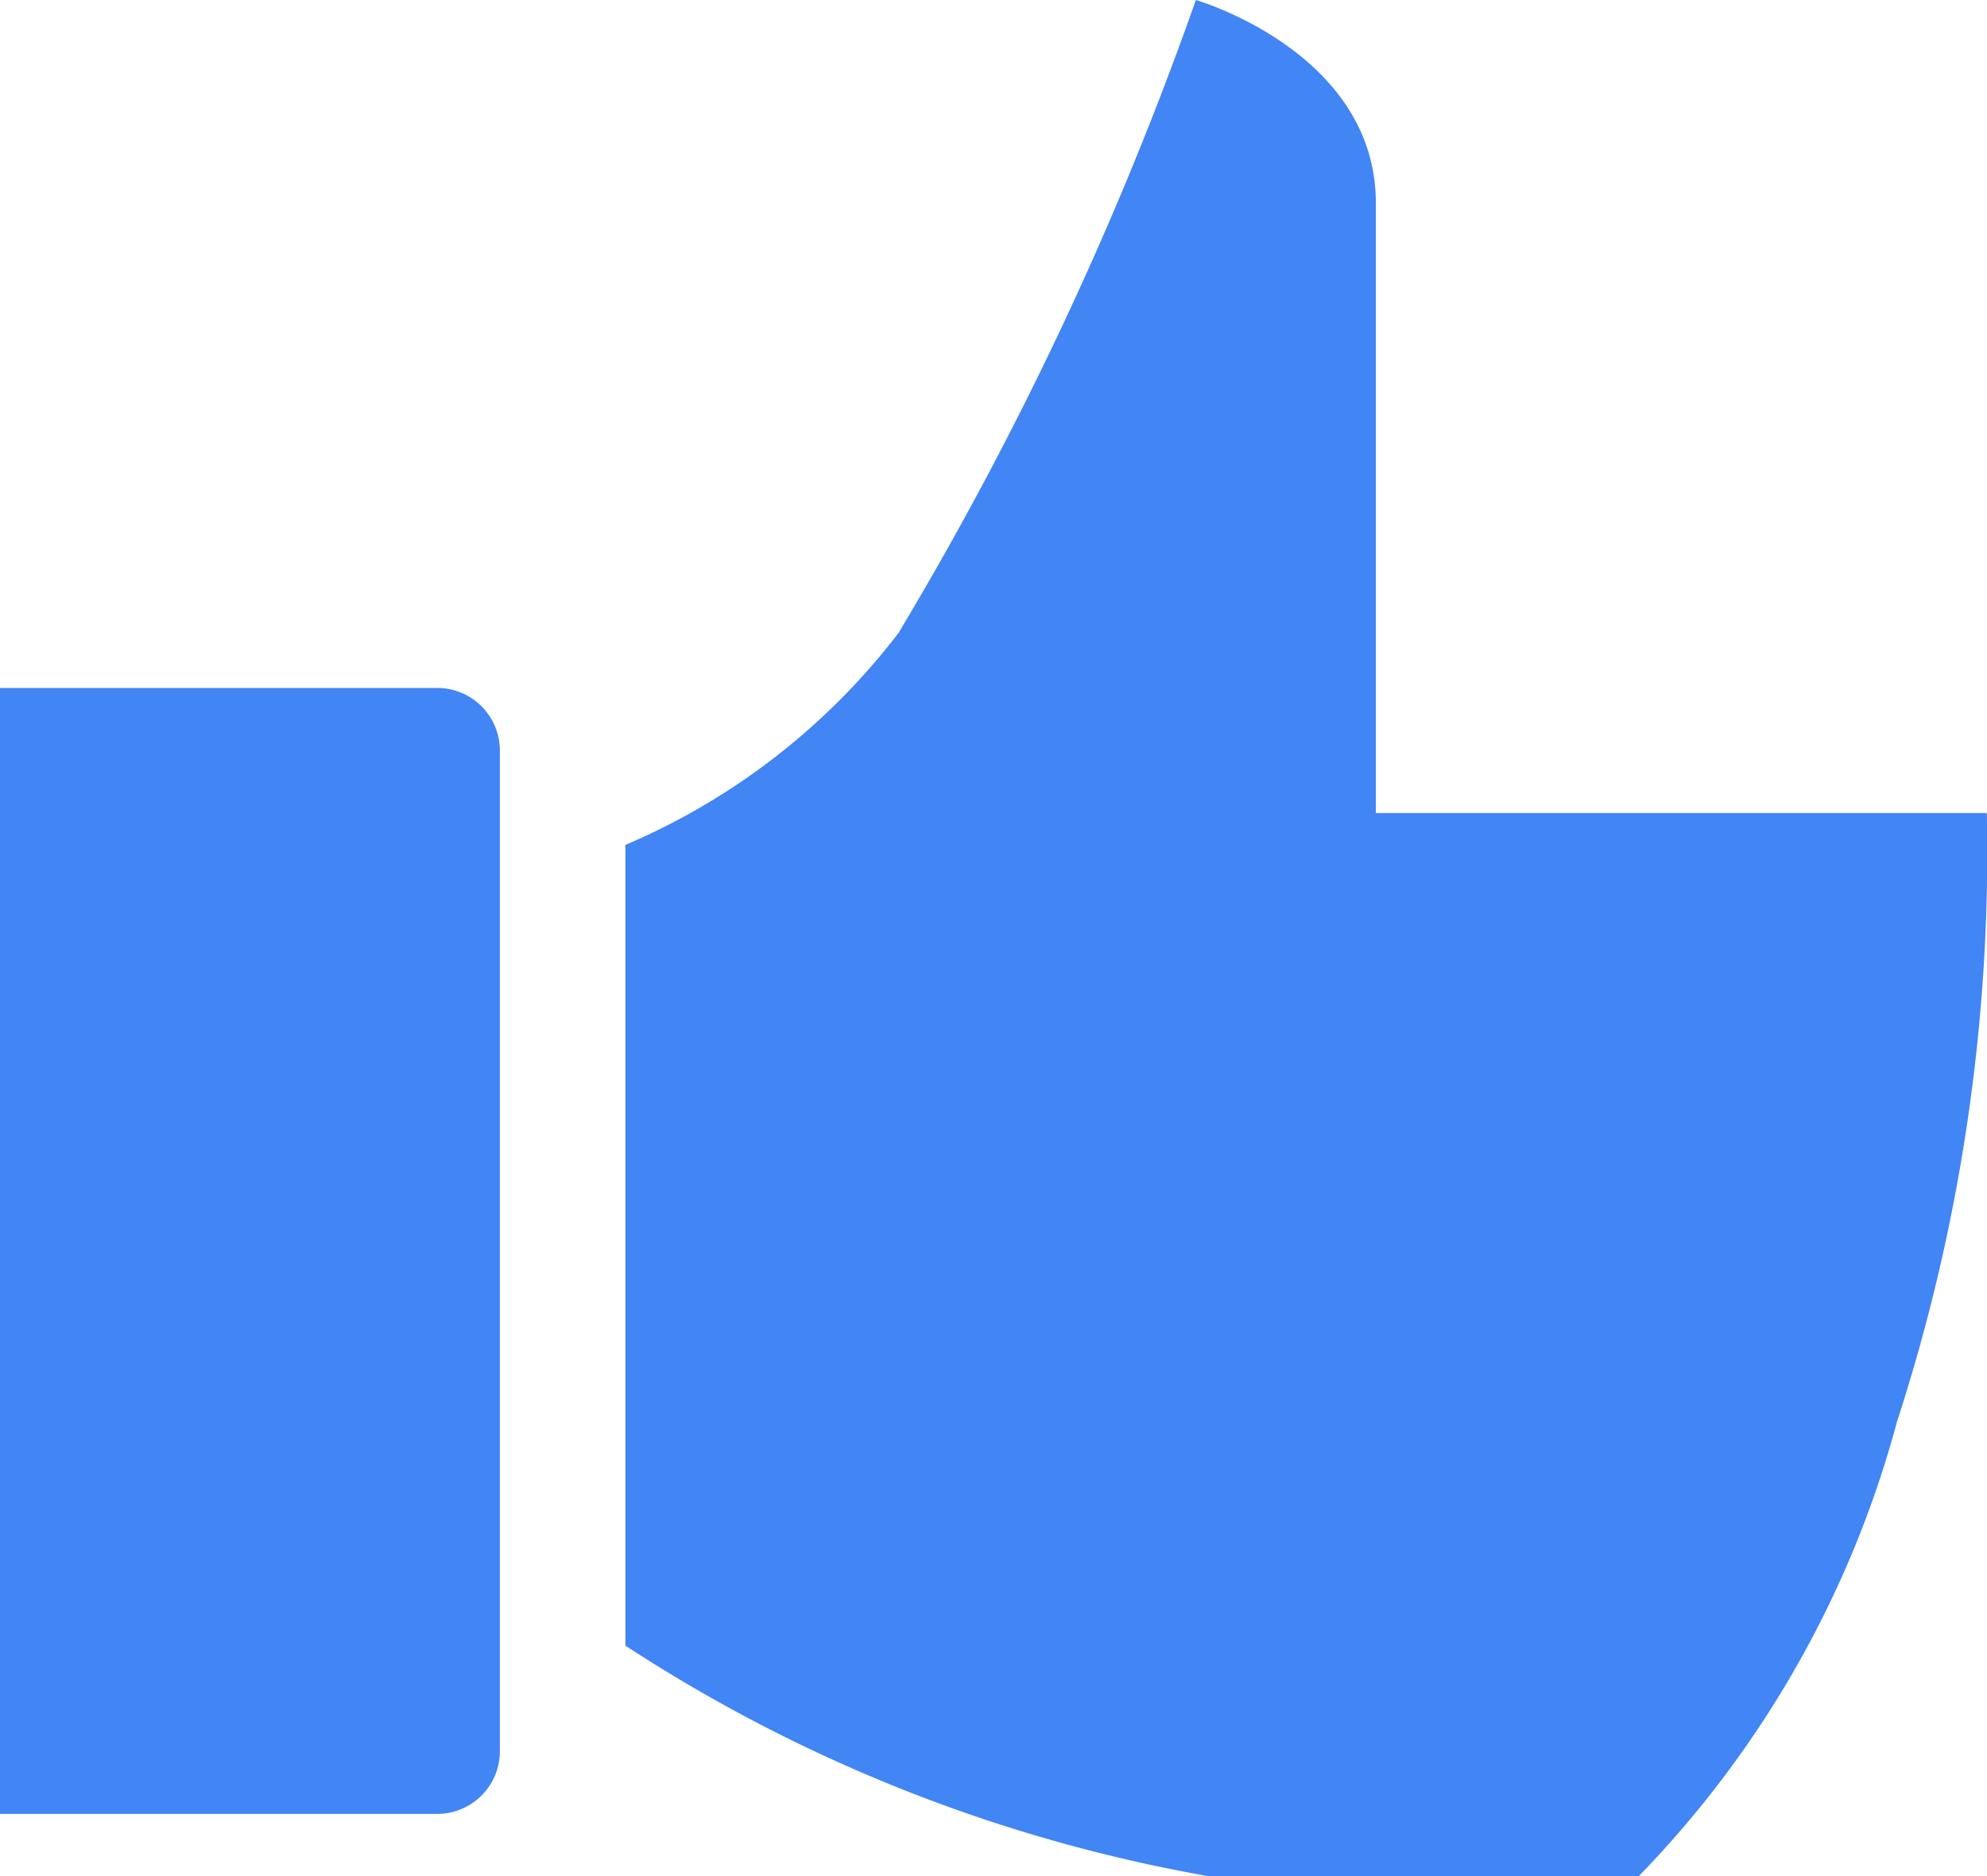
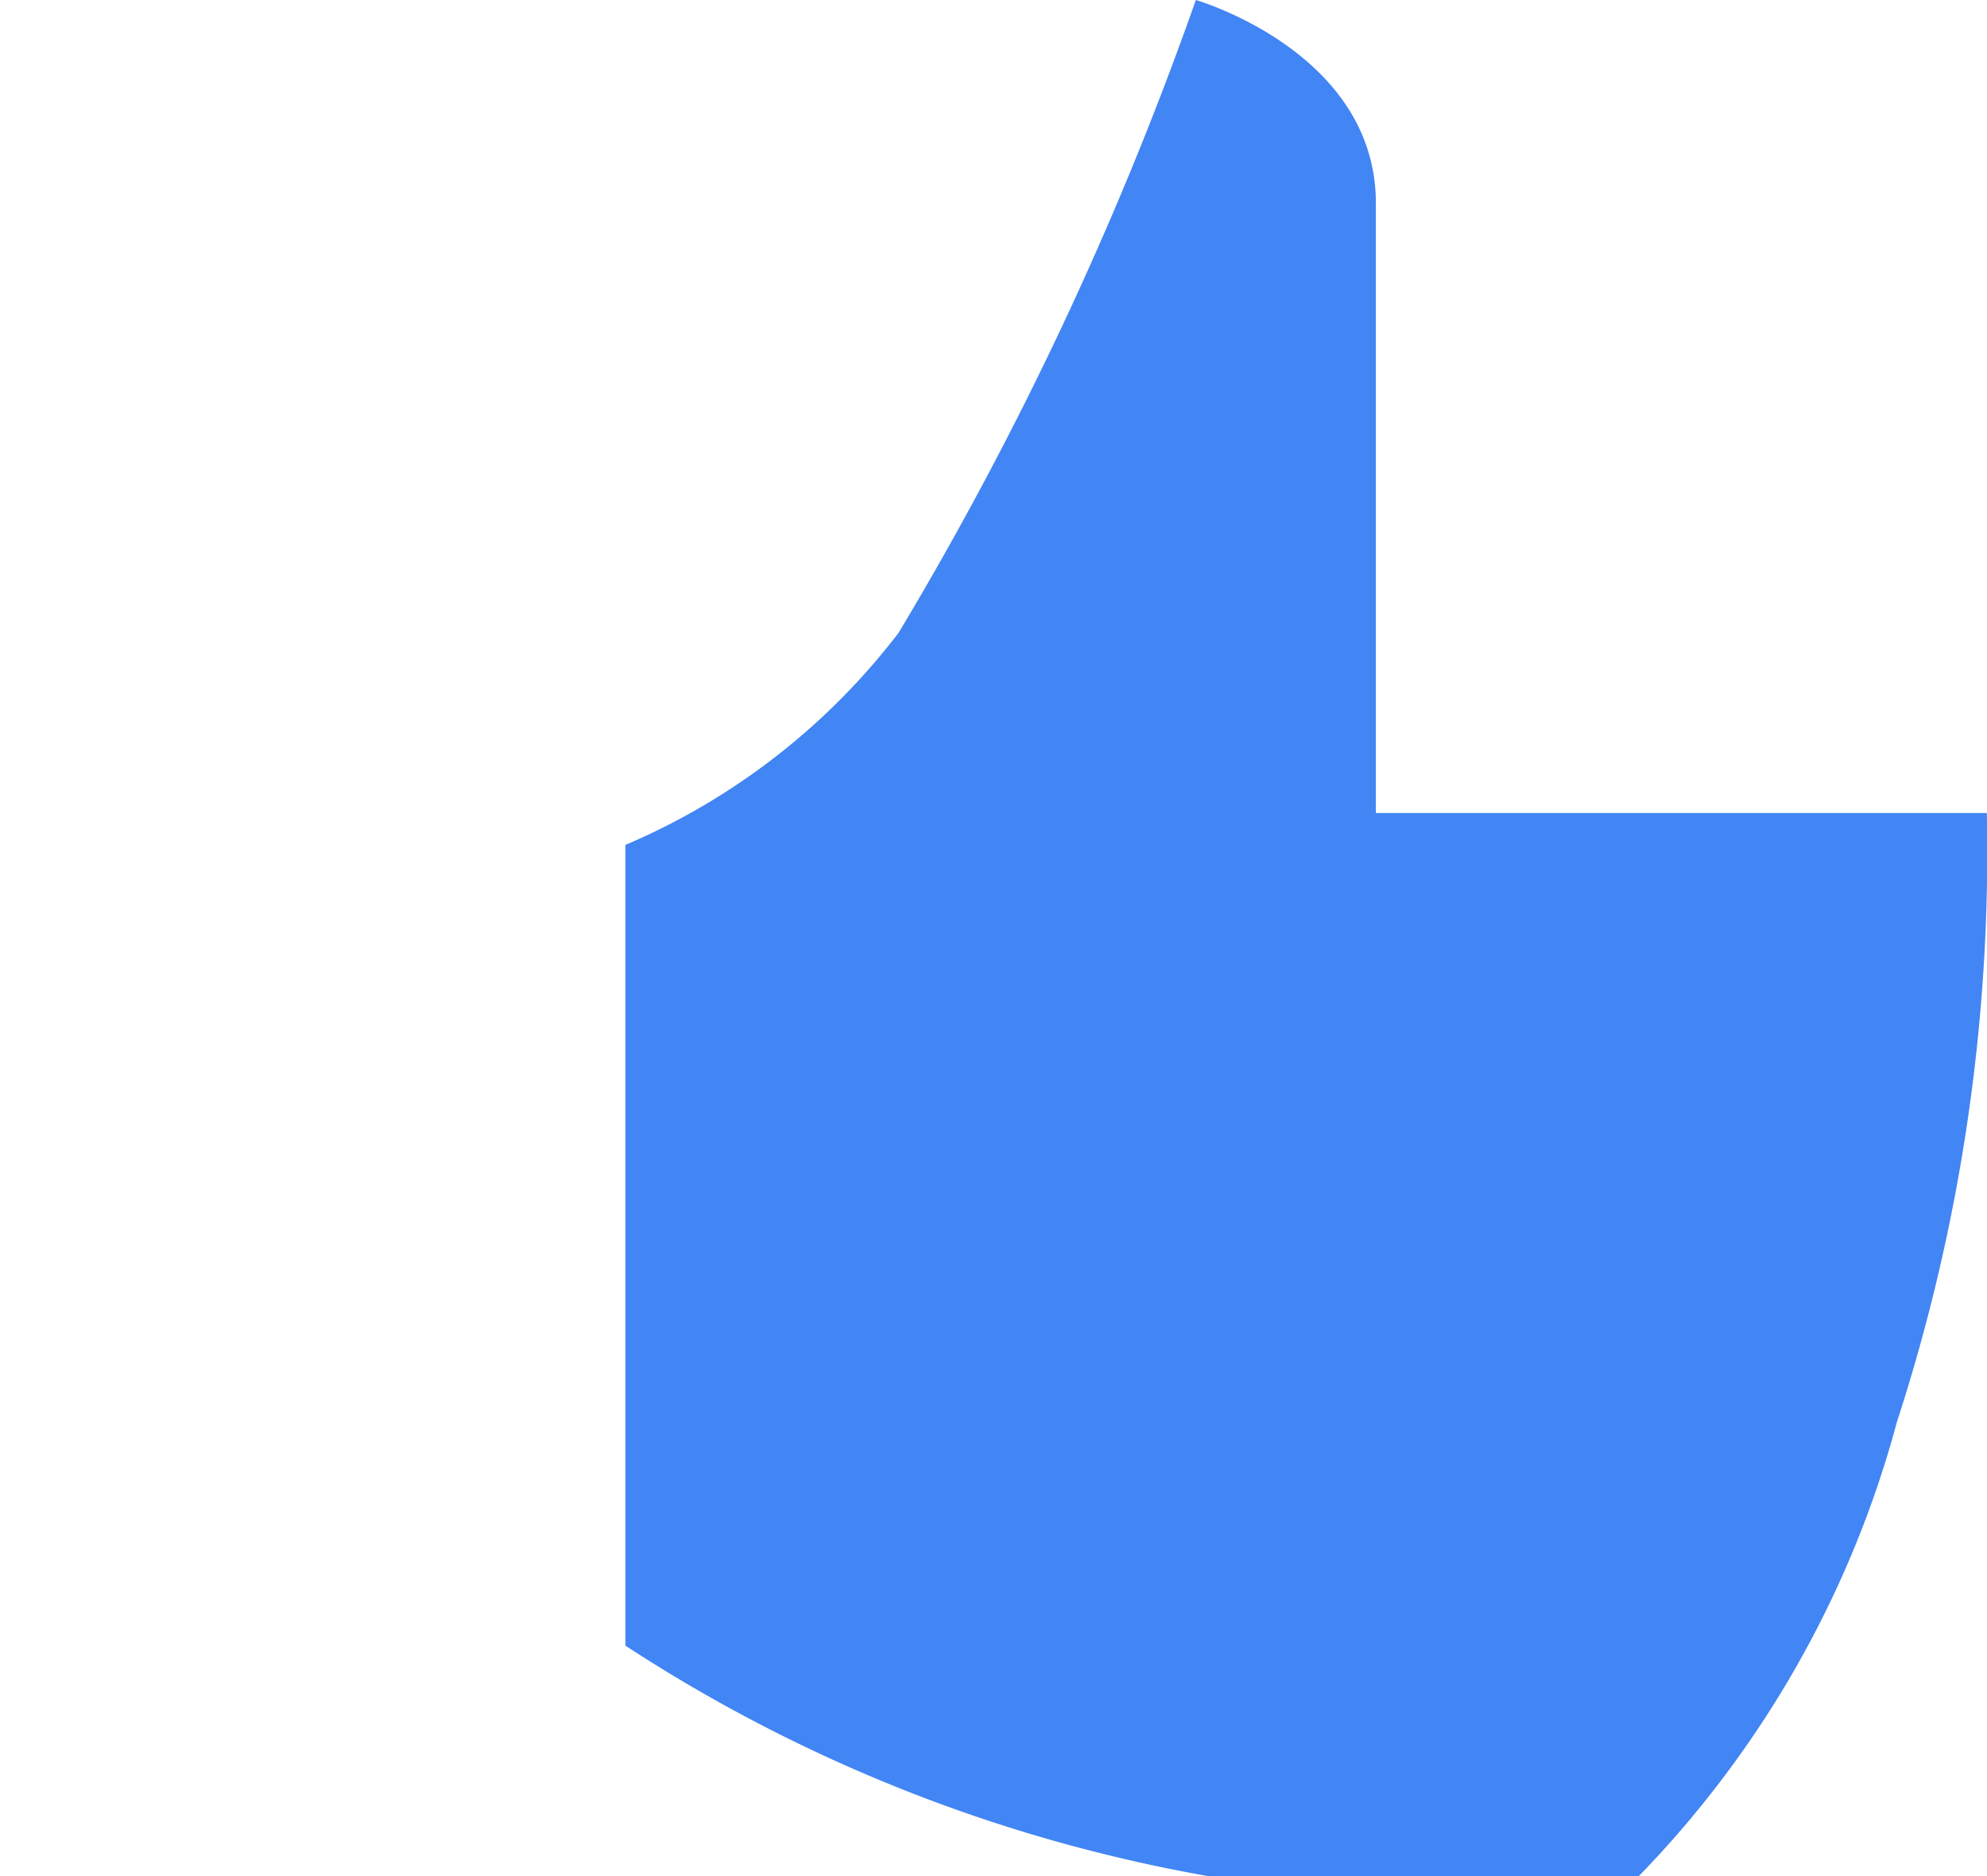
<svg xmlns="http://www.w3.org/2000/svg" id="thumbs-up-solid" width="11.965" height="11.297" viewBox="0 0 11.965 11.297">
  <path id="Path_277" data-name="Path 277" d="M4.61,6.477A20.88,20.88,0,0,0,6.4,2.667s1.084.313,1.084,1.224V7.562h3.679a11.093,11.093,0,0,1-.542,3.668,6.242,6.242,0,0,1-1.555,2.734H6.482a9.39,9.39,0,0,1-3.517-1.389V7.754A4.082,4.082,0,0,0,4.61,6.477Z" transform="translate(0.801 -2.667)" fill="#4285f4" />
-   <path id="Path_278" data-name="Path 278" d="M37.3,17.333a.377.377,0,0,1,.377.377v6.025a.377.377,0,0,1-.377.377H34.667V17.333Z" transform="translate(-34.667 -13.191)" fill="#4285f4" />
</svg>